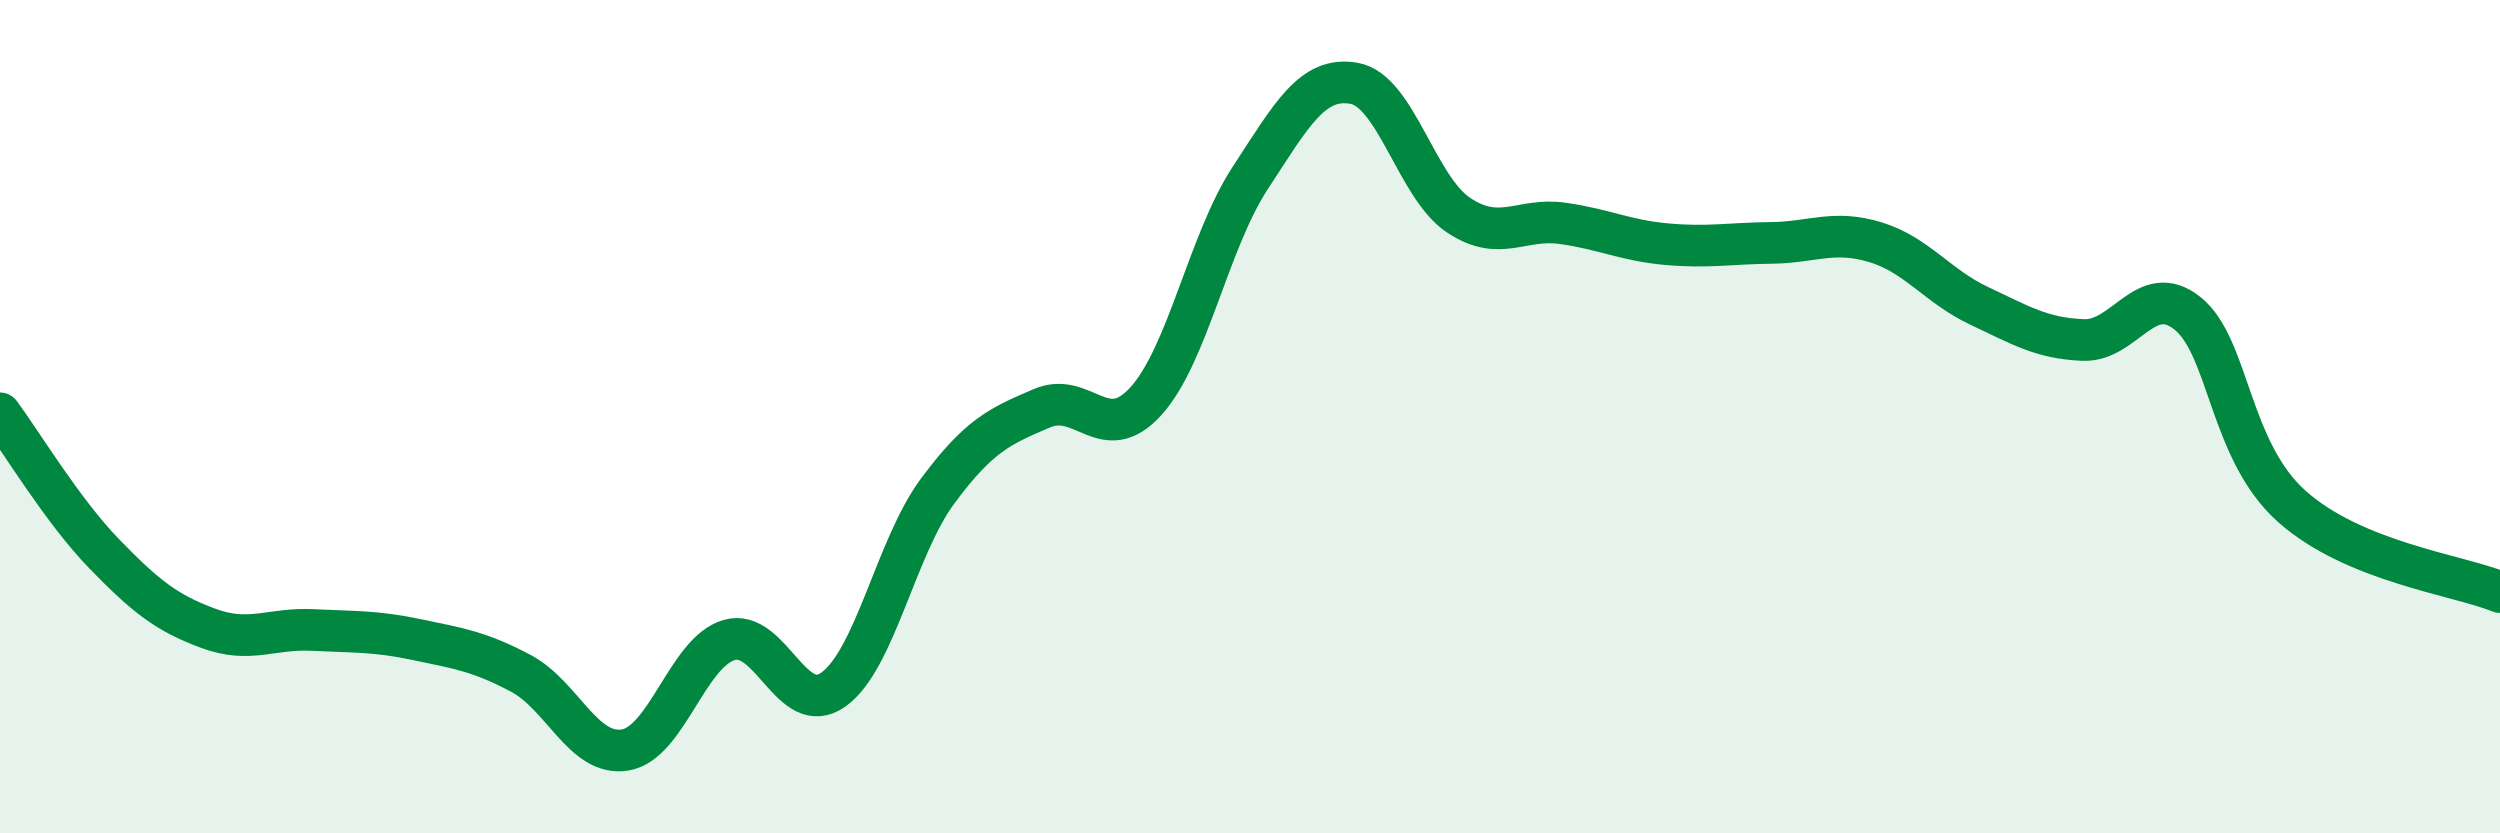
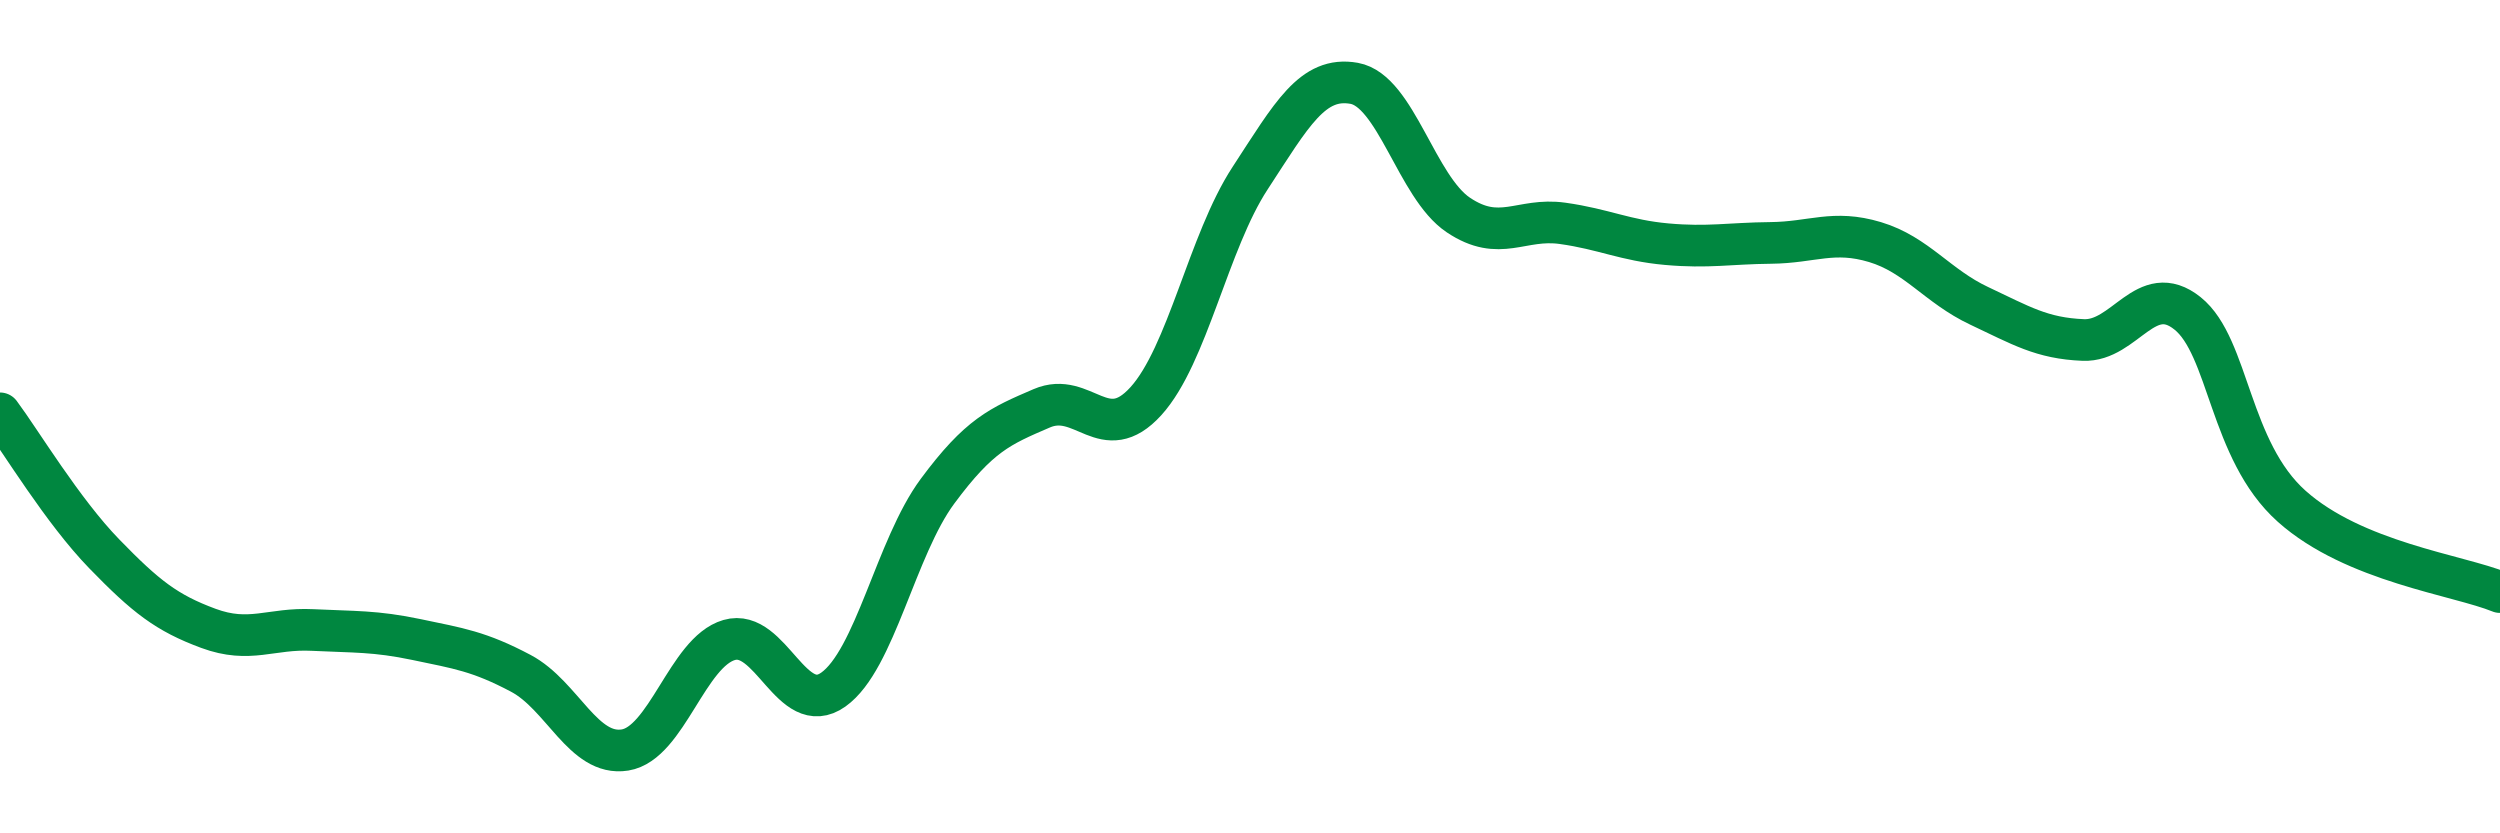
<svg xmlns="http://www.w3.org/2000/svg" width="60" height="20" viewBox="0 0 60 20">
-   <path d="M 0,9.92 C 0.5,10.59 1.5,12.26 2.5,13.29 C 3.5,14.32 4,14.71 5,15.08 C 6,15.45 6.5,15.07 7.5,15.12 C 8.5,15.17 9,15.14 10,15.35 C 11,15.56 11.5,15.63 12.5,16.16 C 13.5,16.69 14,18.16 15,18 C 16,17.84 16.5,15.65 17.5,15.36 C 18.5,15.07 19,17.26 20,16.55 C 21,15.84 21.5,13.14 22.5,11.79 C 23.5,10.44 24,10.23 25,9.8 C 26,9.37 26.5,10.73 27.5,9.63 C 28.5,8.53 29,5.81 30,4.28 C 31,2.75 31.5,1.82 32.5,2 C 33.5,2.18 34,4.49 35,5.16 C 36,5.83 36.5,5.22 37.5,5.36 C 38.5,5.5 39,5.77 40,5.86 C 41,5.95 41.5,5.84 42.5,5.83 C 43.5,5.82 44,5.51 45,5.81 C 46,6.11 46.5,6.87 47.5,7.34 C 48.5,7.81 49,8.12 50,8.16 C 51,8.2 51.5,6.72 52.5,7.52 C 53.5,8.32 53.5,10.81 55,12.15 C 56.5,13.49 59,13.8 60,14.21L60 20L0 20Z" fill="#008740" opacity="0.1" stroke-linecap="round" stroke-linejoin="round" />
  <path d="M 0,9.92 C 0.5,10.59 1.5,12.26 2.5,13.29 C 3.5,14.32 4,14.71 5,15.08 C 6,15.45 6.5,15.07 7.5,15.12 C 8.5,15.17 9,15.14 10,15.35 C 11,15.56 11.5,15.63 12.5,16.16 C 13.5,16.69 14,18.16 15,18 C 16,17.84 16.5,15.65 17.5,15.36 C 18.5,15.07 19,17.26 20,16.55 C 21,15.84 21.5,13.14 22.5,11.79 C 23.5,10.44 24,10.23 25,9.8 C 26,9.37 26.5,10.73 27.5,9.63 C 28.5,8.53 29,5.81 30,4.28 C 31,2.75 31.5,1.82 32.5,2 C 33.5,2.18 34,4.49 35,5.16 C 36,5.83 36.5,5.22 37.5,5.36 C 38.5,5.5 39,5.77 40,5.86 C 41,5.95 41.5,5.84 42.5,5.83 C 43.5,5.82 44,5.51 45,5.81 C 46,6.11 46.5,6.87 47.5,7.34 C 48.5,7.81 49,8.12 50,8.16 C 51,8.2 51.5,6.72 52.5,7.52 C 53.5,8.32 53.5,10.81 55,12.15 C 56.5,13.49 59,13.8 60,14.21" stroke="#008740" stroke-width="1" fill="none" stroke-linecap="round" stroke-linejoin="round" />
</svg>